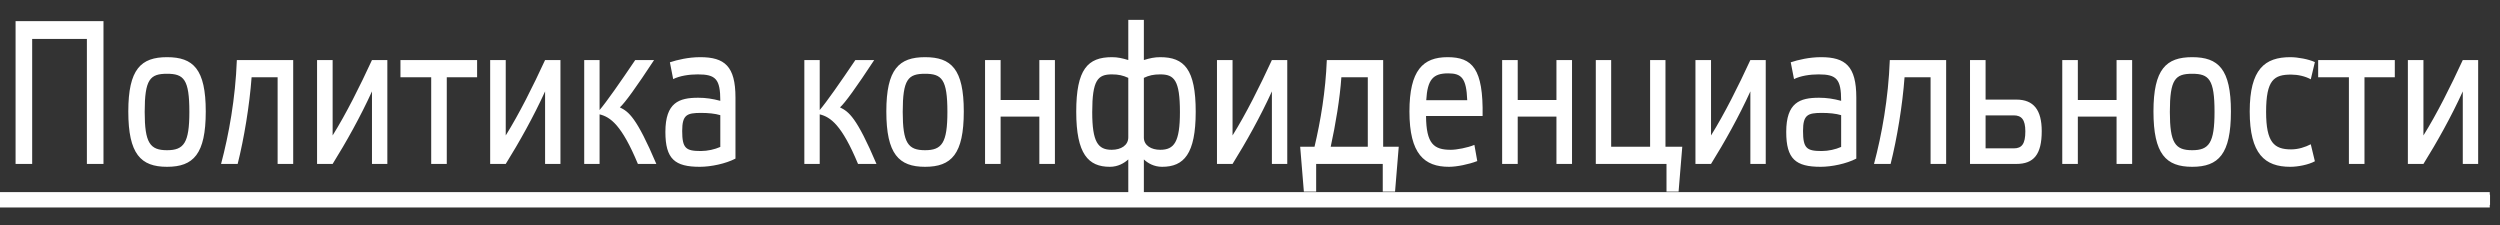
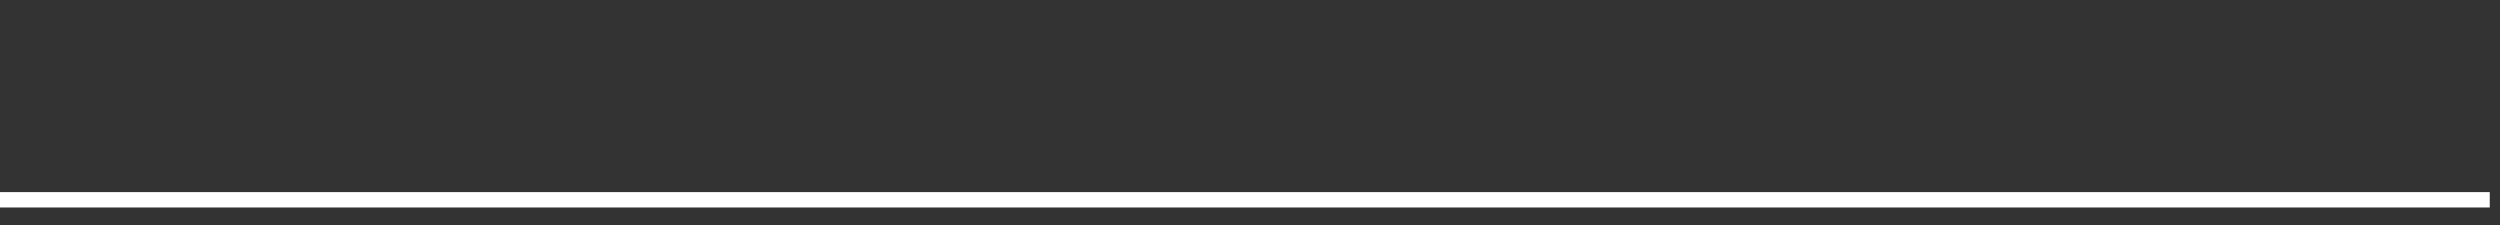
<svg xmlns="http://www.w3.org/2000/svg" width="244" height="22" viewBox="0 0 244 22" fill="none">
  <rect x="0" y="0" width="244" height="22" fill="#333333" stroke="none" />
-   <path d="M3.14 3.8V16H1.52V2.06H10.1V16H8.48V3.8H3.14ZM16.302 16.28C13.742 16.28 12.522 15.04 12.522 10.88C12.522 6.74 13.762 5.58 16.302 5.58C18.862 5.58 20.082 6.74 20.082 10.88C20.082 15.04 18.882 16.28 16.302 16.28ZM16.302 7.2C14.642 7.2 14.122 7.74 14.122 10.92C14.122 13.96 14.642 14.66 16.302 14.66C17.942 14.66 18.482 13.96 18.482 10.92C18.482 7.74 17.942 7.2 16.302 7.2ZM27.096 7.54H24.556C24.356 10.28 23.816 13.54 23.196 16H21.576C22.336 13.14 22.976 9.62 23.116 5.86H28.616V16H27.096V7.54ZM36.305 16V8.92C35.185 11.38 33.785 13.88 32.465 16H30.945V5.86H32.465V13.22C33.785 11.1 35.125 8.42 36.305 5.86H37.805V16H36.305ZM43.605 7.54V16H42.085V7.54H39.085V5.86H46.565V7.54H43.605ZM53.2 16V8.92C52.08 11.38 50.68 13.88 49.36 16H47.84V5.86H49.36V13.22C50.68 11.1 52.02 8.42 53.2 5.86H54.7V16H53.2ZM64.059 16H62.259C60.679 12.2 59.579 11.42 58.519 11.16V16H57.019V5.86H58.519V10.74C59.199 9.94 60.499 8.08 61.999 5.86H63.839C62.119 8.48 60.979 10.06 60.499 10.48C61.359 10.9 62.119 11.44 64.059 16ZM71.782 9.52V15.48C70.822 15.98 69.382 16.28 68.302 16.28C65.862 16.28 64.942 15.52 64.942 12.88C64.942 10 66.282 9.54 68.142 9.54C68.902 9.54 69.542 9.64 70.302 9.84C70.302 7.72 69.862 7.26 68.102 7.26C67.262 7.26 66.342 7.4 65.702 7.72L65.382 6.08C66.102 5.84 67.202 5.58 68.342 5.58C70.722 5.58 71.782 6.46 71.782 9.52ZM70.302 14.34V11.24C69.782 11.08 69.102 11.02 68.422 11.02C67.042 11.02 66.582 11.2 66.582 12.78C66.582 14.48 66.942 14.74 68.402 14.74C69.062 14.74 69.762 14.58 70.302 14.34ZM85.544 16H83.744C82.164 12.2 81.064 11.42 80.004 11.16V16H78.504V5.86H80.004V10.74C80.684 9.94 81.984 8.08 83.484 5.86H85.324C83.604 8.48 82.464 10.06 81.984 10.48C82.844 10.9 83.604 11.44 85.544 16ZM90.286 16.28C87.726 16.28 86.506 15.04 86.506 10.88C86.506 6.74 87.746 5.58 90.286 5.58C92.846 5.58 94.066 6.74 94.066 10.88C94.066 15.04 92.866 16.28 90.286 16.28ZM90.286 7.2C88.626 7.2 88.106 7.74 88.106 10.92C88.106 13.96 88.626 14.66 90.286 14.66C91.926 14.66 92.466 13.96 92.466 10.92C92.466 7.74 91.926 7.2 90.286 7.2ZM101.44 11.38H97.66V16H96.141V5.86H97.66V9.76H101.44V5.86H102.96V16H101.44V11.38ZM110.121 5.86V1.94H111.641V5.86C112.221 5.68 112.681 5.58 113.241 5.58C115.581 5.58 116.701 6.76 116.701 10.9C116.701 15.04 115.541 16.28 113.421 16.28C112.621 16.28 112.021 15.92 111.641 15.56V19.84H110.121V15.56C109.721 15.92 109.121 16.28 108.321 16.28C106.221 16.28 105.041 15.04 105.041 10.9C105.041 6.76 106.161 5.58 108.521 5.58C109.081 5.58 109.521 5.68 110.121 5.86ZM108.501 14.62C109.421 14.62 110.121 14.18 110.121 13.4V7.6C109.601 7.36 109.161 7.26 108.521 7.26C107.141 7.26 106.601 7.82 106.601 10.94C106.601 13.86 107.161 14.62 108.501 14.62ZM113.241 14.62C114.601 14.62 115.161 13.86 115.161 10.94C115.161 7.82 114.601 7.26 113.241 7.26C112.581 7.26 112.141 7.36 111.641 7.6V13.46C111.661 14.2 112.361 14.62 113.241 14.62ZM124.137 16V8.92C123.017 11.38 121.617 13.88 120.297 16H118.777V5.86H120.297V13.22C121.617 11.1 122.957 8.42 124.137 5.86H125.637V16H124.137ZM129.497 5.86H134.997V14.32H136.517L136.157 18.7H134.957V16H128.457V18.7H127.257L126.897 14.32H128.297C128.897 11.78 129.377 8.9 129.497 5.86ZM133.497 7.54H130.917C130.777 9.6 130.357 12.12 129.877 14.32H133.497V7.54ZM143.901 14.14L144.181 15.72C143.361 16.04 142.181 16.28 141.421 16.28C139.021 16.28 137.561 15.04 137.561 10.88C137.561 6.86 138.881 5.58 141.281 5.58C143.701 5.58 144.781 6.7 144.701 11.32H139.181C139.201 14.04 139.941 14.62 141.601 14.62C142.161 14.62 143.241 14.42 143.901 14.14ZM141.341 7.16C139.861 7.16 139.321 7.76 139.201 9.78H143.201C143.121 7.62 142.641 7.16 141.341 7.16ZM151.909 11.38H148.129V16H146.609V5.86H148.129V9.76H151.909V5.86H153.429V16H151.909V11.38ZM162.55 14.32H164.19L163.83 18.7H162.65V16H155.75V5.86H157.25V14.32H161.05V5.86H162.55V14.32ZM170.836 16V8.92C169.716 11.38 168.316 13.88 166.996 16H165.476V5.86H166.996V13.22C168.316 11.1 169.656 8.42 170.836 5.86H172.336V16H170.836ZM181.176 9.52V15.48C180.216 15.98 178.776 16.28 177.696 16.28C175.256 16.28 174.336 15.52 174.336 12.88C174.336 10 175.676 9.54 177.536 9.54C178.296 9.54 178.936 9.64 179.696 9.84C179.696 7.72 179.256 7.26 177.496 7.26C176.656 7.26 175.736 7.4 175.096 7.72L174.776 6.08C175.496 5.84 176.596 5.58 177.736 5.58C180.116 5.58 181.176 6.46 181.176 9.52ZM179.696 14.34V11.24C179.176 11.08 178.496 11.02 177.816 11.02C176.436 11.02 175.976 11.2 175.976 12.78C175.976 14.48 176.336 14.74 177.796 14.74C178.456 14.74 179.156 14.58 179.696 14.34ZM188.424 7.54H185.884C185.684 10.28 185.144 13.54 184.524 16H182.904C183.664 13.14 184.304 9.62 184.444 5.86H189.944V16H188.424V7.54ZM196.553 14.48C197.333 14.48 197.673 14.04 197.673 12.82C197.673 11.66 197.293 11.26 196.533 11.26H193.793V14.48H196.553ZM193.793 9.72H196.793C198.493 9.72 199.273 10.74 199.273 12.8C199.273 15.08 198.493 16 196.793 16H192.273V5.86H193.793V9.72ZM206.577 11.38H202.797V16H201.277V5.86H202.797V9.76H206.577V5.86H208.097V16H206.577V11.38ZM213.958 16.28C211.398 16.28 210.178 15.04 210.178 10.88C210.178 6.74 211.418 5.58 213.958 5.58C216.518 5.58 217.738 6.74 217.738 10.88C217.738 15.04 216.538 16.28 213.958 16.28ZM213.958 7.2C212.298 7.2 211.778 7.74 211.778 10.92C211.778 13.96 212.298 14.66 213.958 14.66C215.598 14.66 216.138 13.96 216.138 10.92C216.138 7.74 215.598 7.2 213.958 7.2ZM225.532 14.08L225.932 15.74C225.312 16.08 224.272 16.28 223.532 16.28C221.052 16.28 219.572 15.04 219.572 10.88C219.572 6.74 221.052 5.58 223.532 5.58C224.272 5.58 225.332 5.78 225.932 6.06L225.532 7.74C224.992 7.44 224.272 7.28 223.612 7.28C221.952 7.28 221.172 7.78 221.172 10.92C221.172 13.9 221.952 14.58 223.612 14.58C224.312 14.58 224.992 14.36 225.532 14.08ZM230.773 7.54V16H229.253V7.54H226.253V5.86H233.733V7.54H230.773ZM240.368 16V8.92C239.248 11.38 237.848 13.88 236.528 16H235.008V5.86H236.528V13.22C237.848 11.1 239.188 8.42 240.368 5.86H241.868V16H240.368Z" fill="white" />
-   <path d="M0 19H243.028V20H0V19Z" fill="white" />
  <path d="M0 19.5H243" stroke="white" stroke-width="1.5" />
</svg>